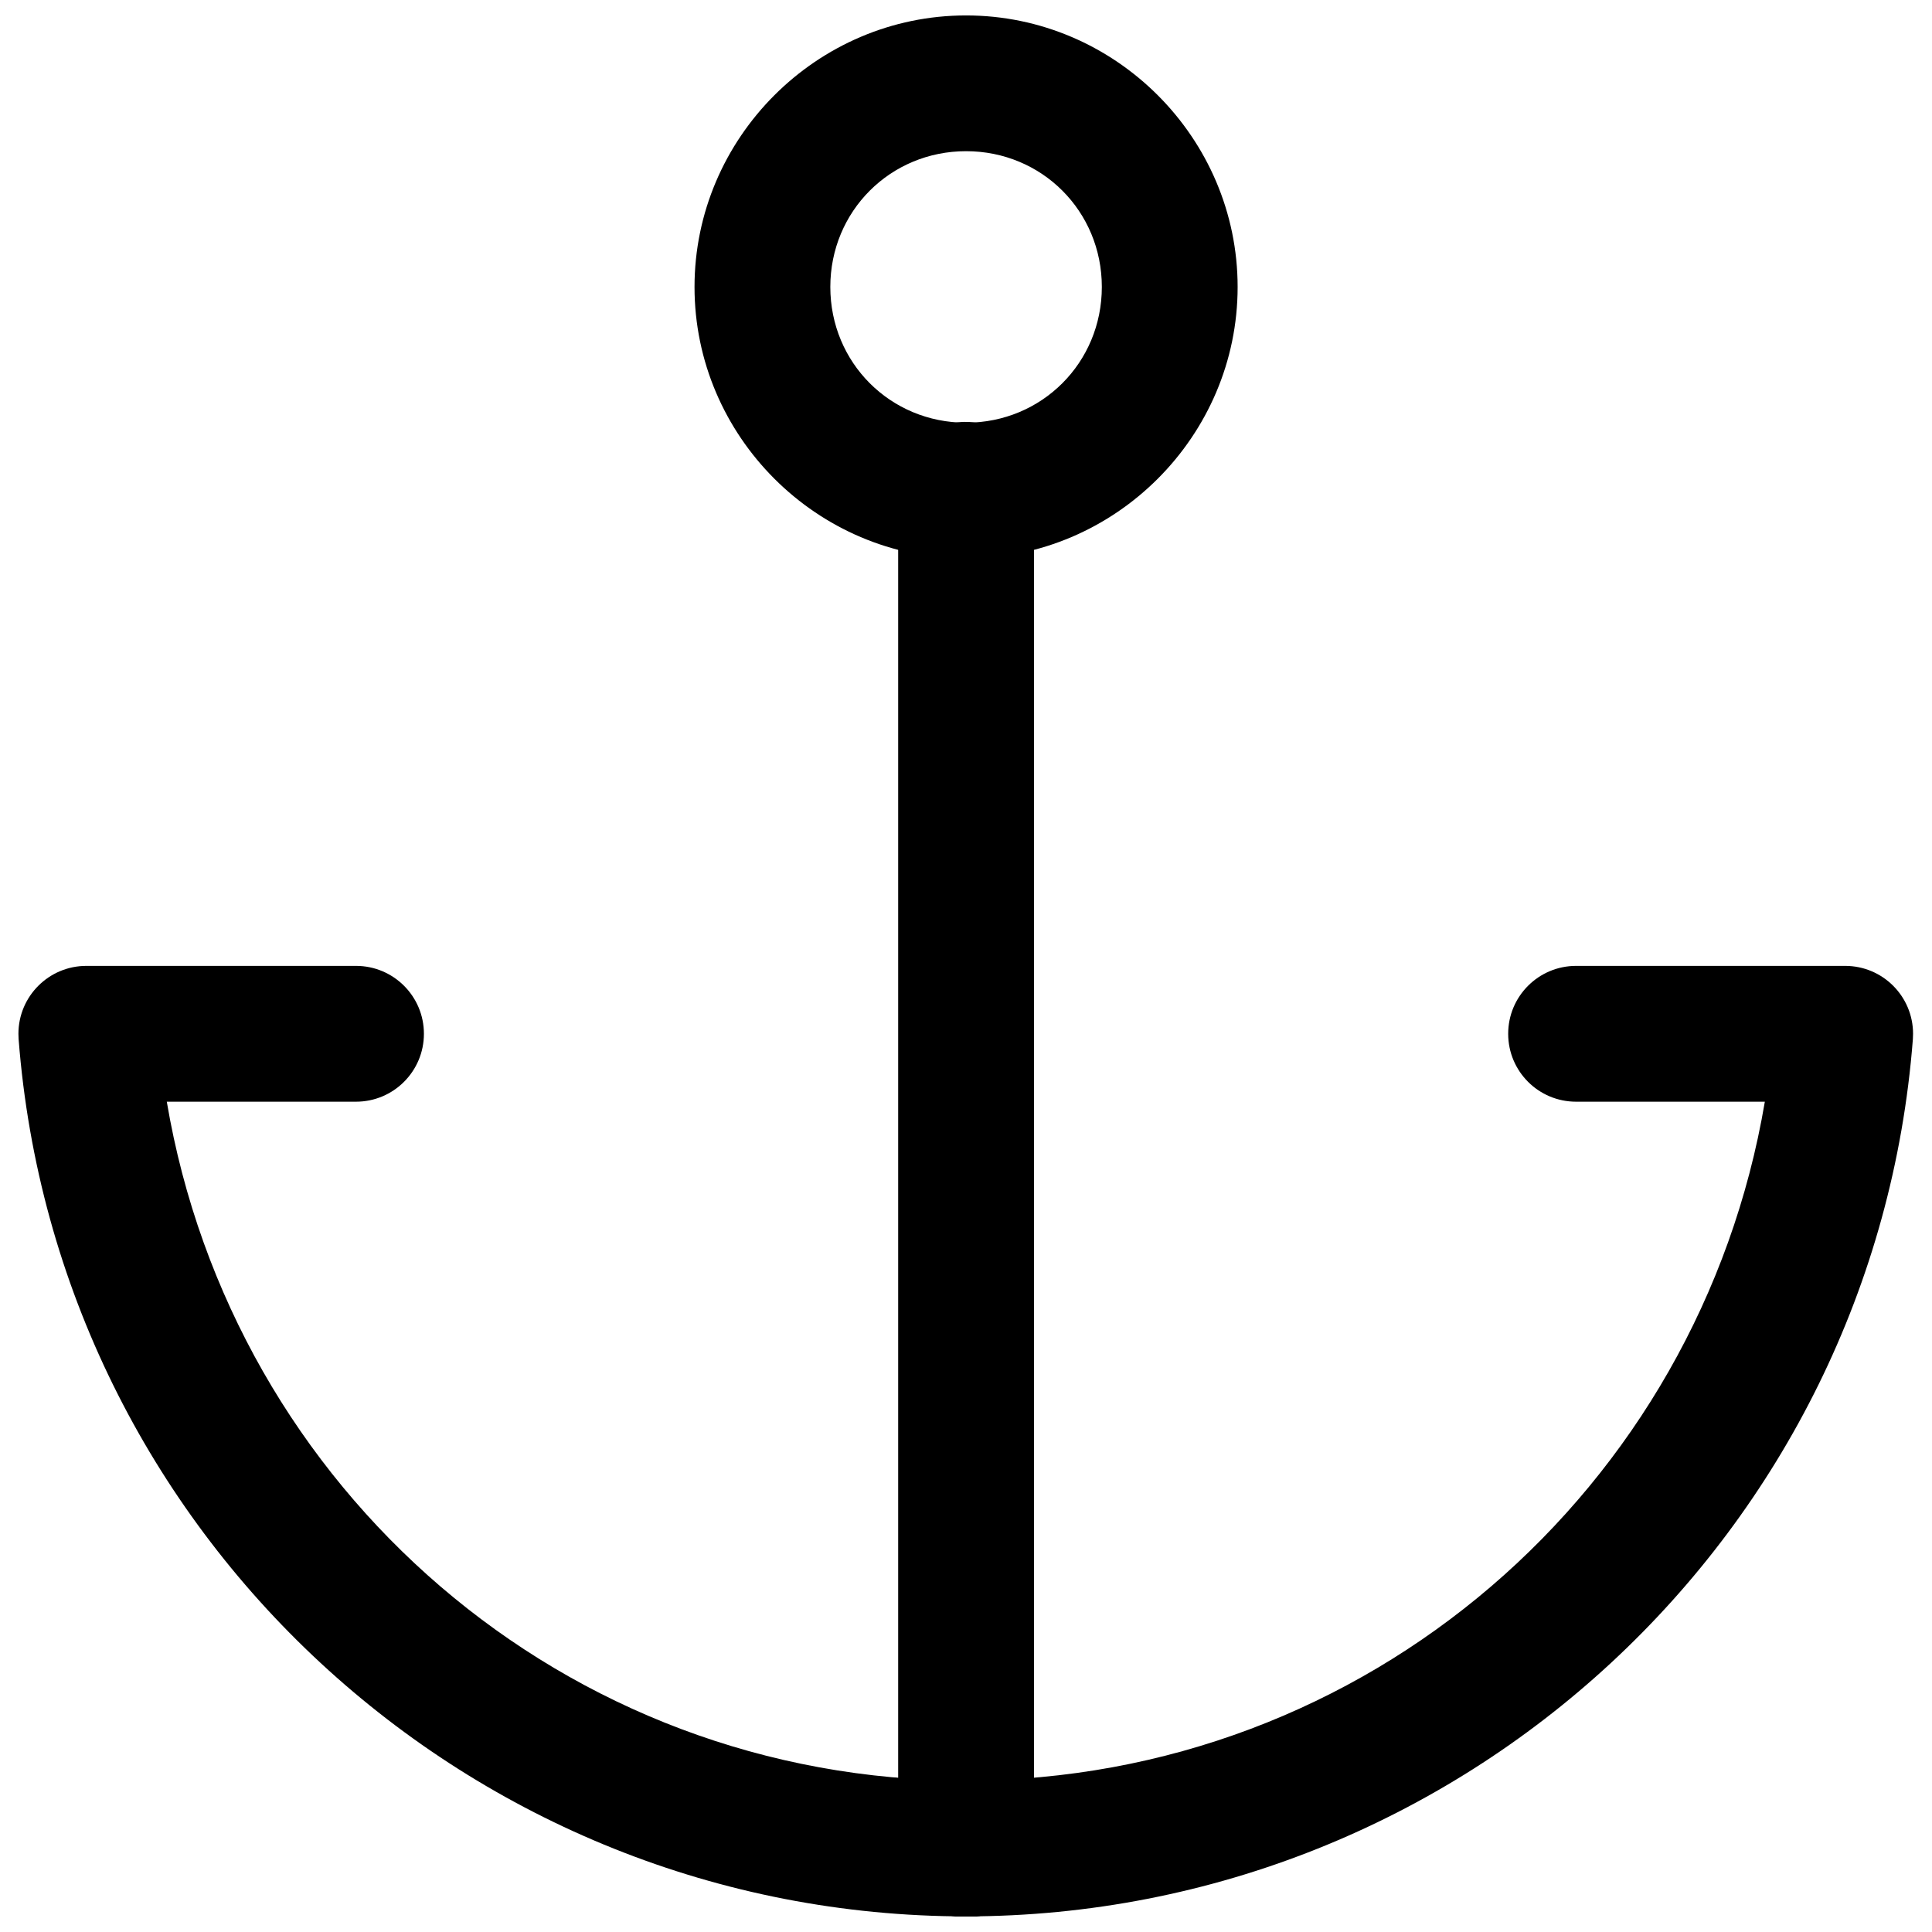
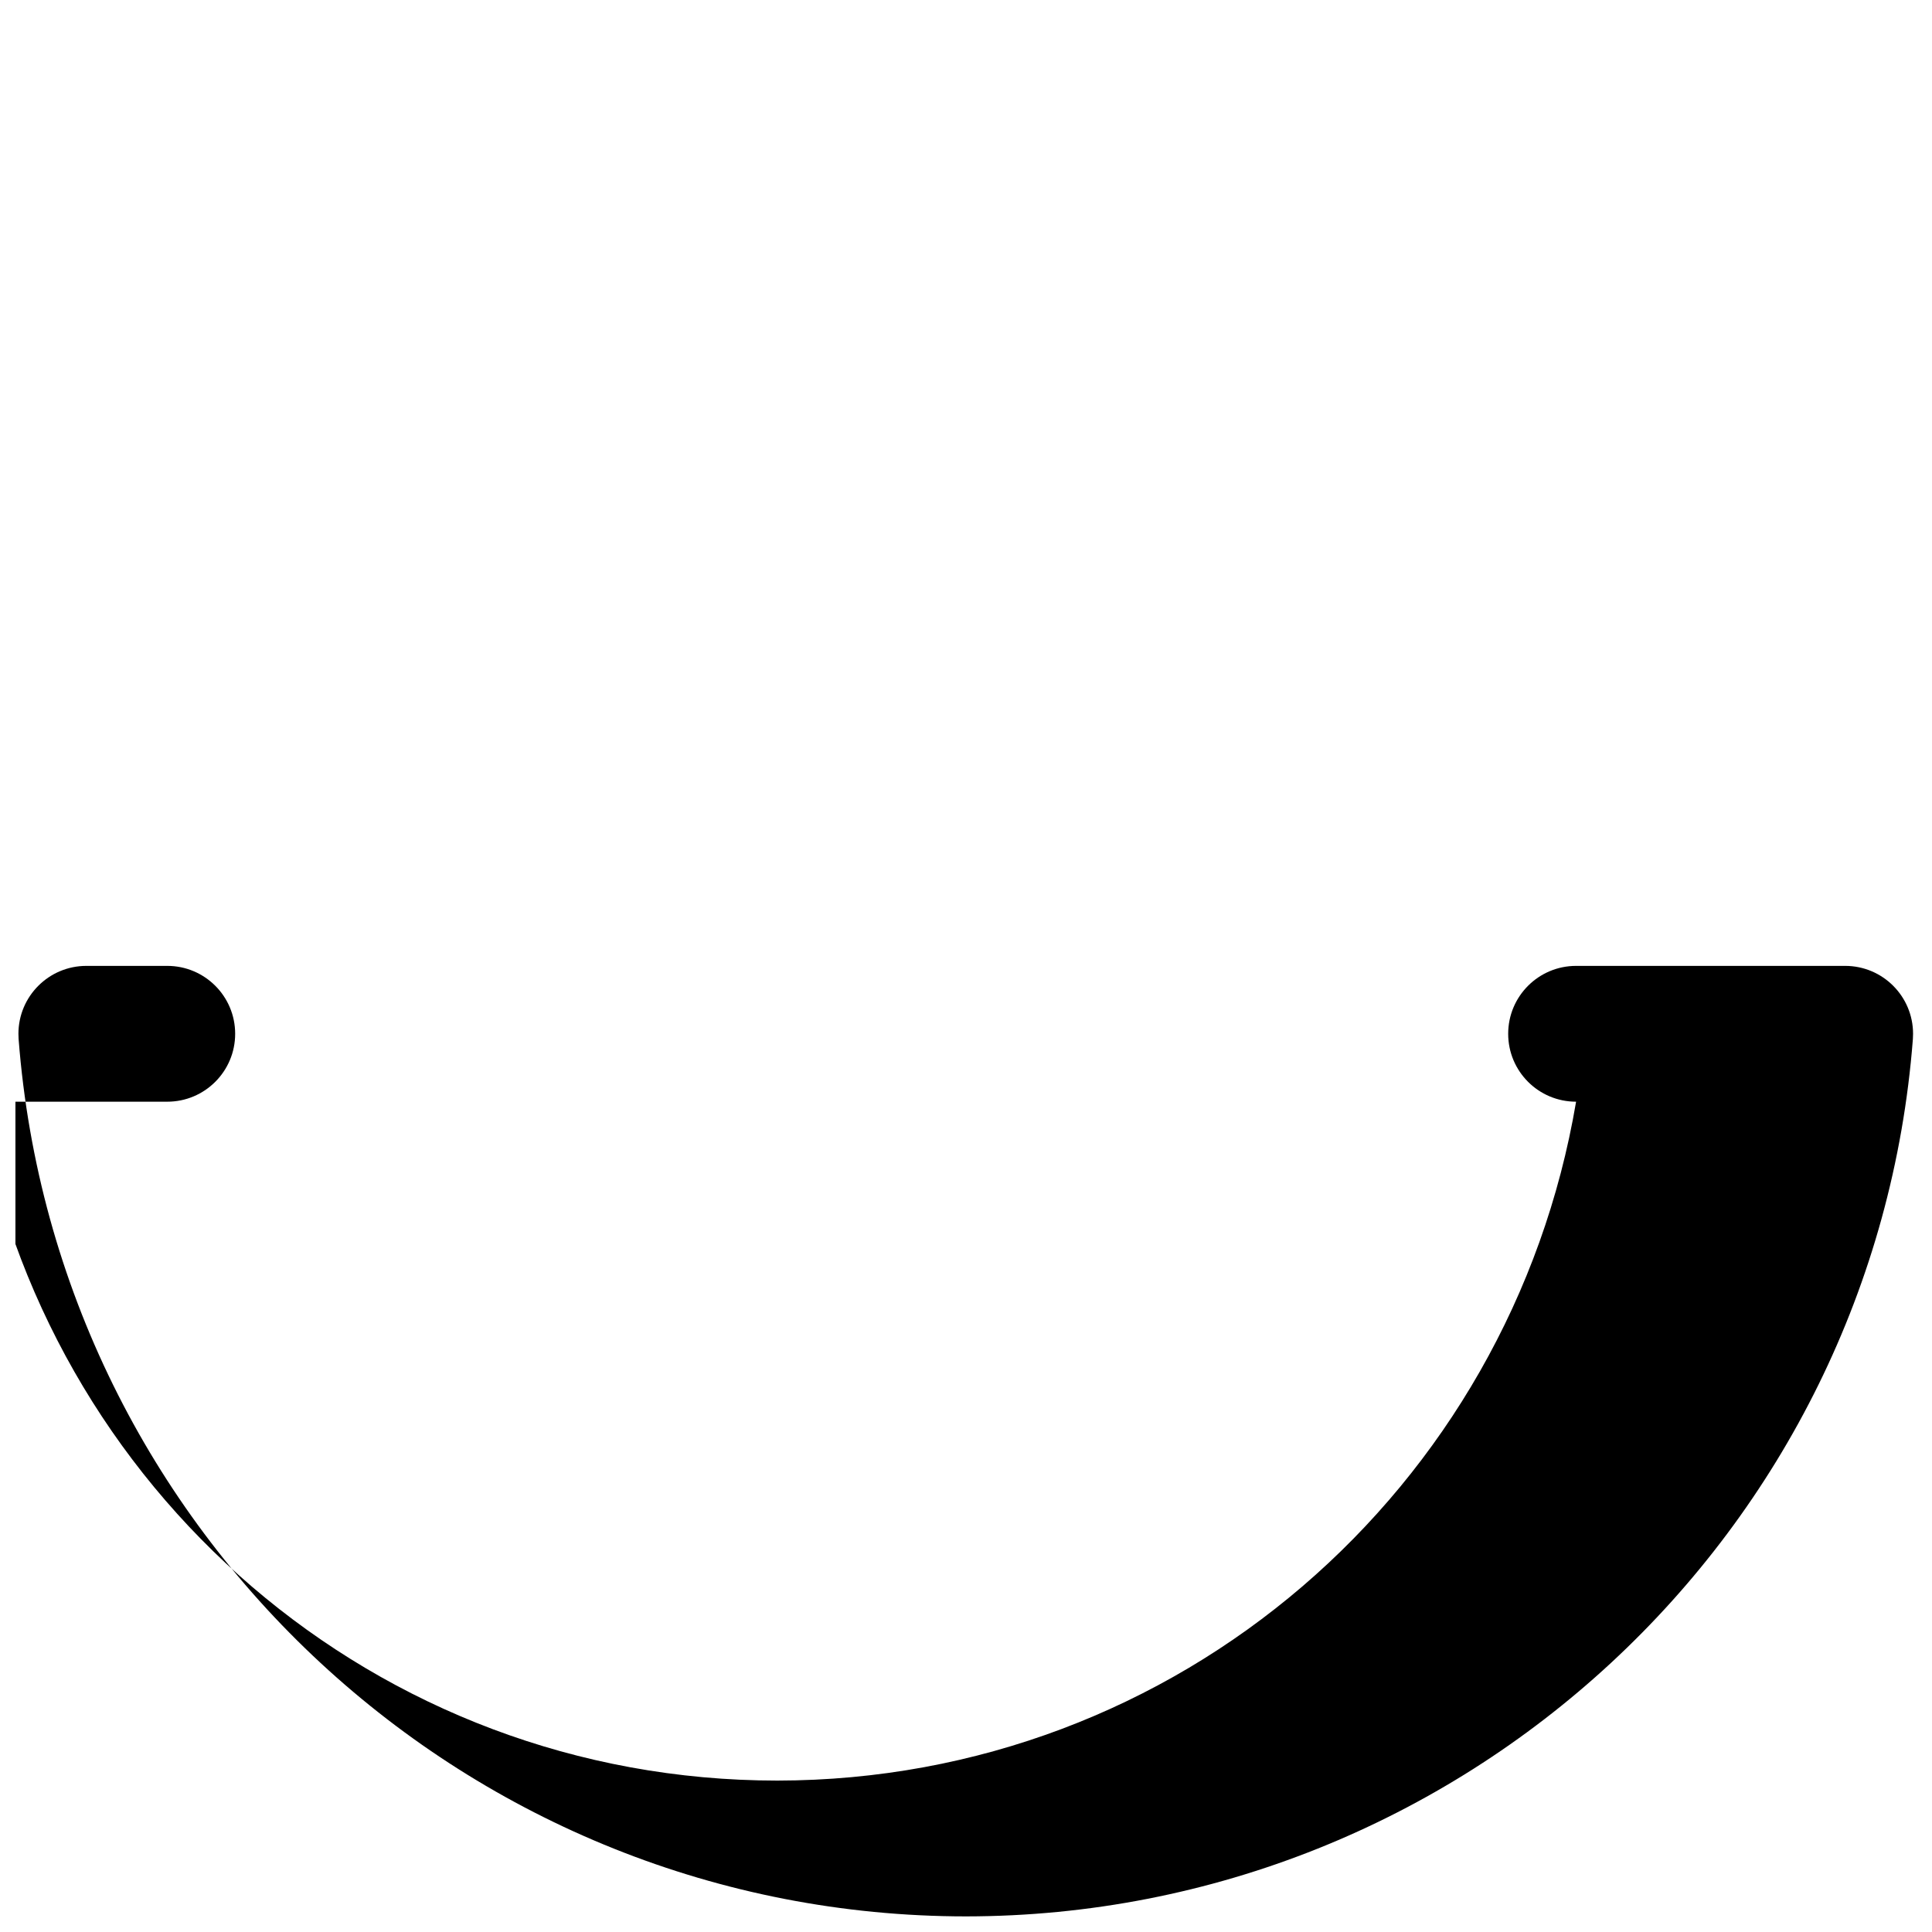
<svg xmlns="http://www.w3.org/2000/svg" width="800px" height="800px" version="1.1" viewBox="144 144 512 512">
  <defs>
    <clipPath id="c">
      <path d="m382 255h37v396.9h-37z" />
    </clipPath>
    <clipPath id="b">
      <path d="m328 148.09h144v144.91h-144z" />
    </clipPath>
    <clipPath id="a">
      <path d="m148.09 399h502.91v252.9h-502.91z" />
    </clipPath>
  </defs>
  <g>
    <g clip-path="url(#c)">
-       <path d="m399.75 255.8c-9.824 0.156-17.727 8.156-17.727 17.996v0.27-0.016 359.83 0.25c0 9.934 8.047 17.996 17.996 17.996s17.996-8.047 17.996-17.996v-0.27 0.016-359.83-0.234c0-9.934-8.047-17.996-17.996-17.996h-0.285 0.016z" />
-     </g>
+       </g>
    <g clip-path="url(#b)">
-       <path d="m400.02 148.09c-39.535 0-71.965 32.434-71.965 71.965 0 39.535 32.434 71.965 71.965 71.965 39.535 0 71.965-32.434 71.965-71.965 0-39.535-32.434-71.965-71.965-71.965zm0 35.977c20.09 0 35.977 15.902 35.977 35.977s-15.902 35.977-35.977 35.977c-20.09 0-35.977-15.902-35.977-35.977s15.902-35.977 35.977-35.977z" />
-     </g>
+       </g>
    <g clip-path="url(#a)">
-       <path d="m166.88 399.97c-9.934 0-17.996 8.062-17.996 17.996 0 0.488 0.016 0.977 0.047 1.449v-0.062c10.109 131.02 119.67 232.46 251.07 232.51h0.016 0.016c131.34-0.125 240.8-101.55 250.9-232.51 0.031-0.41 0.047-0.898 0.047-1.387 0-9.934-8.047-17.996-17.996-17.996h-71.055-0.25c-9.934 0-17.996 8.047-17.996 17.996 0 9.949 8.047 17.996 17.996 17.996h0.27 49.75c-17.398 102.79-105.5 179.81-211.68 179.91-106.26 0-194.41-77.066-211.82-179.91h49.895 0.25c9.934 0 17.996-8.047 17.996-17.996 0-9.949-8.062-17.996-17.996-17.996h-0.27-71.195z" />
+       <path d="m166.88 399.97c-9.934 0-17.996 8.062-17.996 17.996 0 0.488 0.016 0.977 0.047 1.449v-0.062c10.109 131.02 119.67 232.46 251.07 232.51h0.016 0.016c131.34-0.125 240.8-101.55 250.9-232.51 0.031-0.41 0.047-0.898 0.047-1.387 0-9.934-8.047-17.996-17.996-17.996h-71.055-0.25c-9.934 0-17.996 8.047-17.996 17.996 0 9.949 8.047 17.996 17.996 17.996c-17.398 102.79-105.5 179.81-211.68 179.91-106.26 0-194.41-77.066-211.82-179.91h49.895 0.25c9.934 0 17.996-8.047 17.996-17.996 0-9.949-8.062-17.996-17.996-17.996h-0.27-71.195z" />
    </g>
  </g>
</svg>